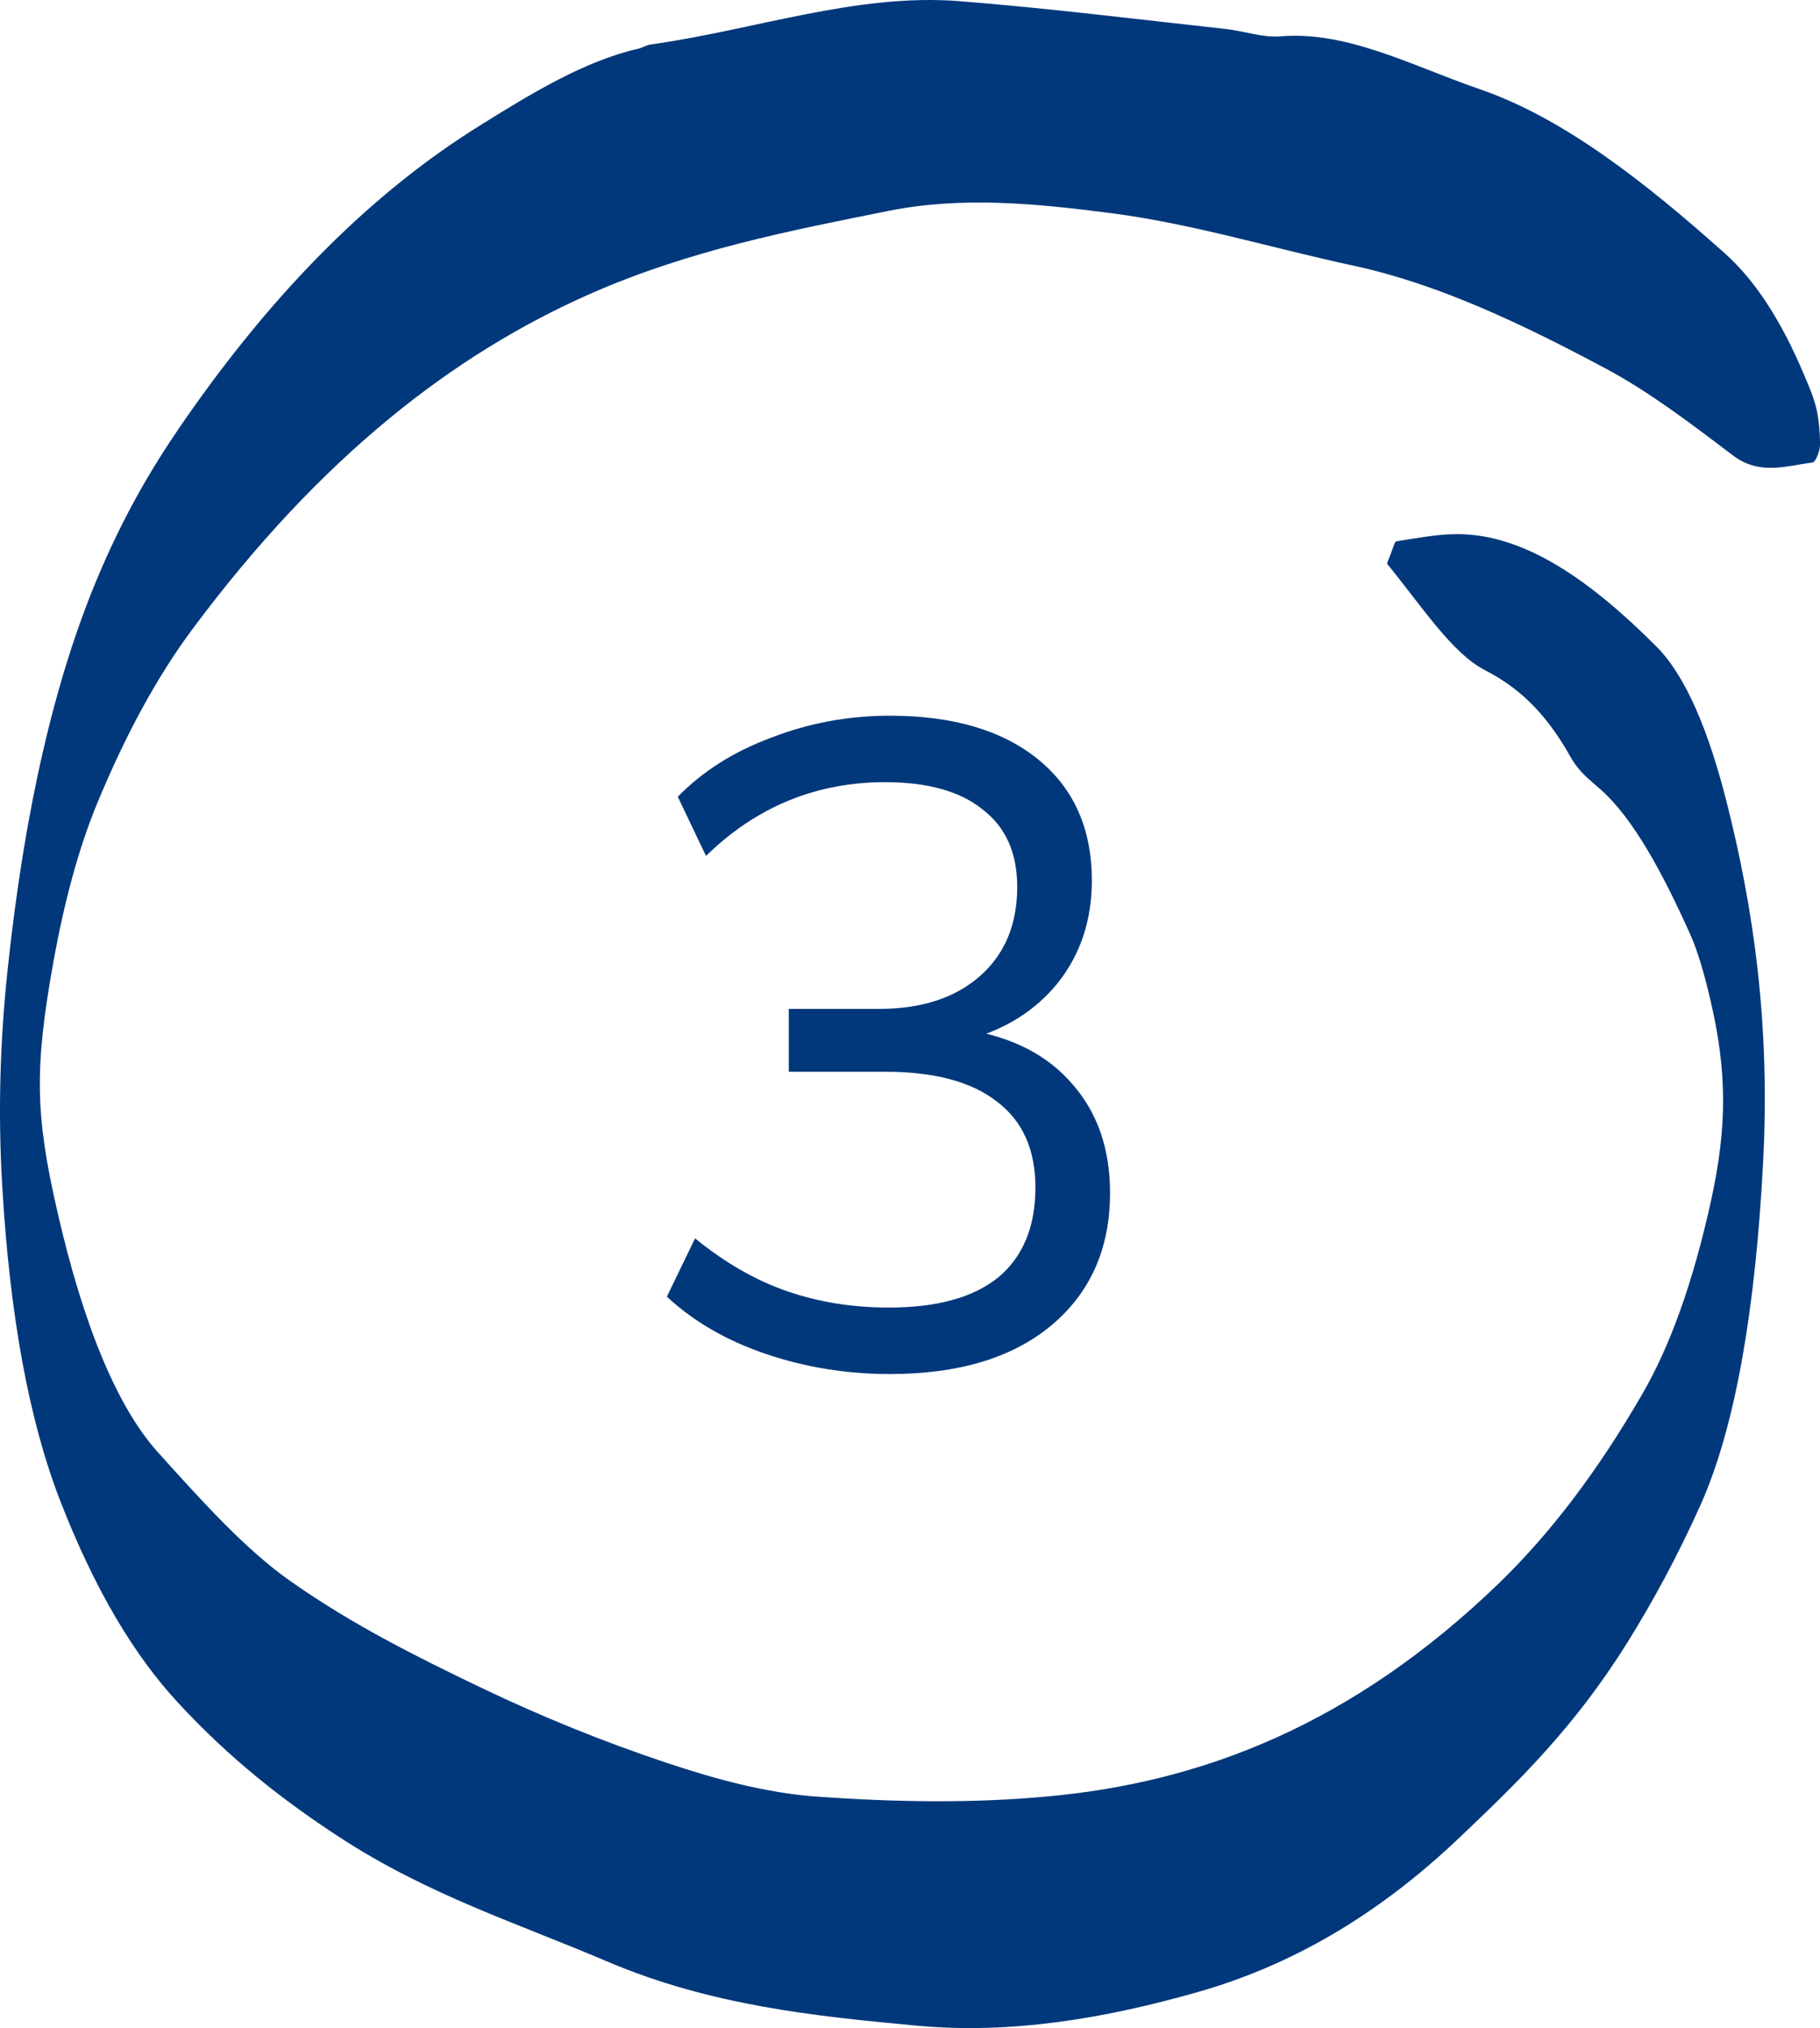
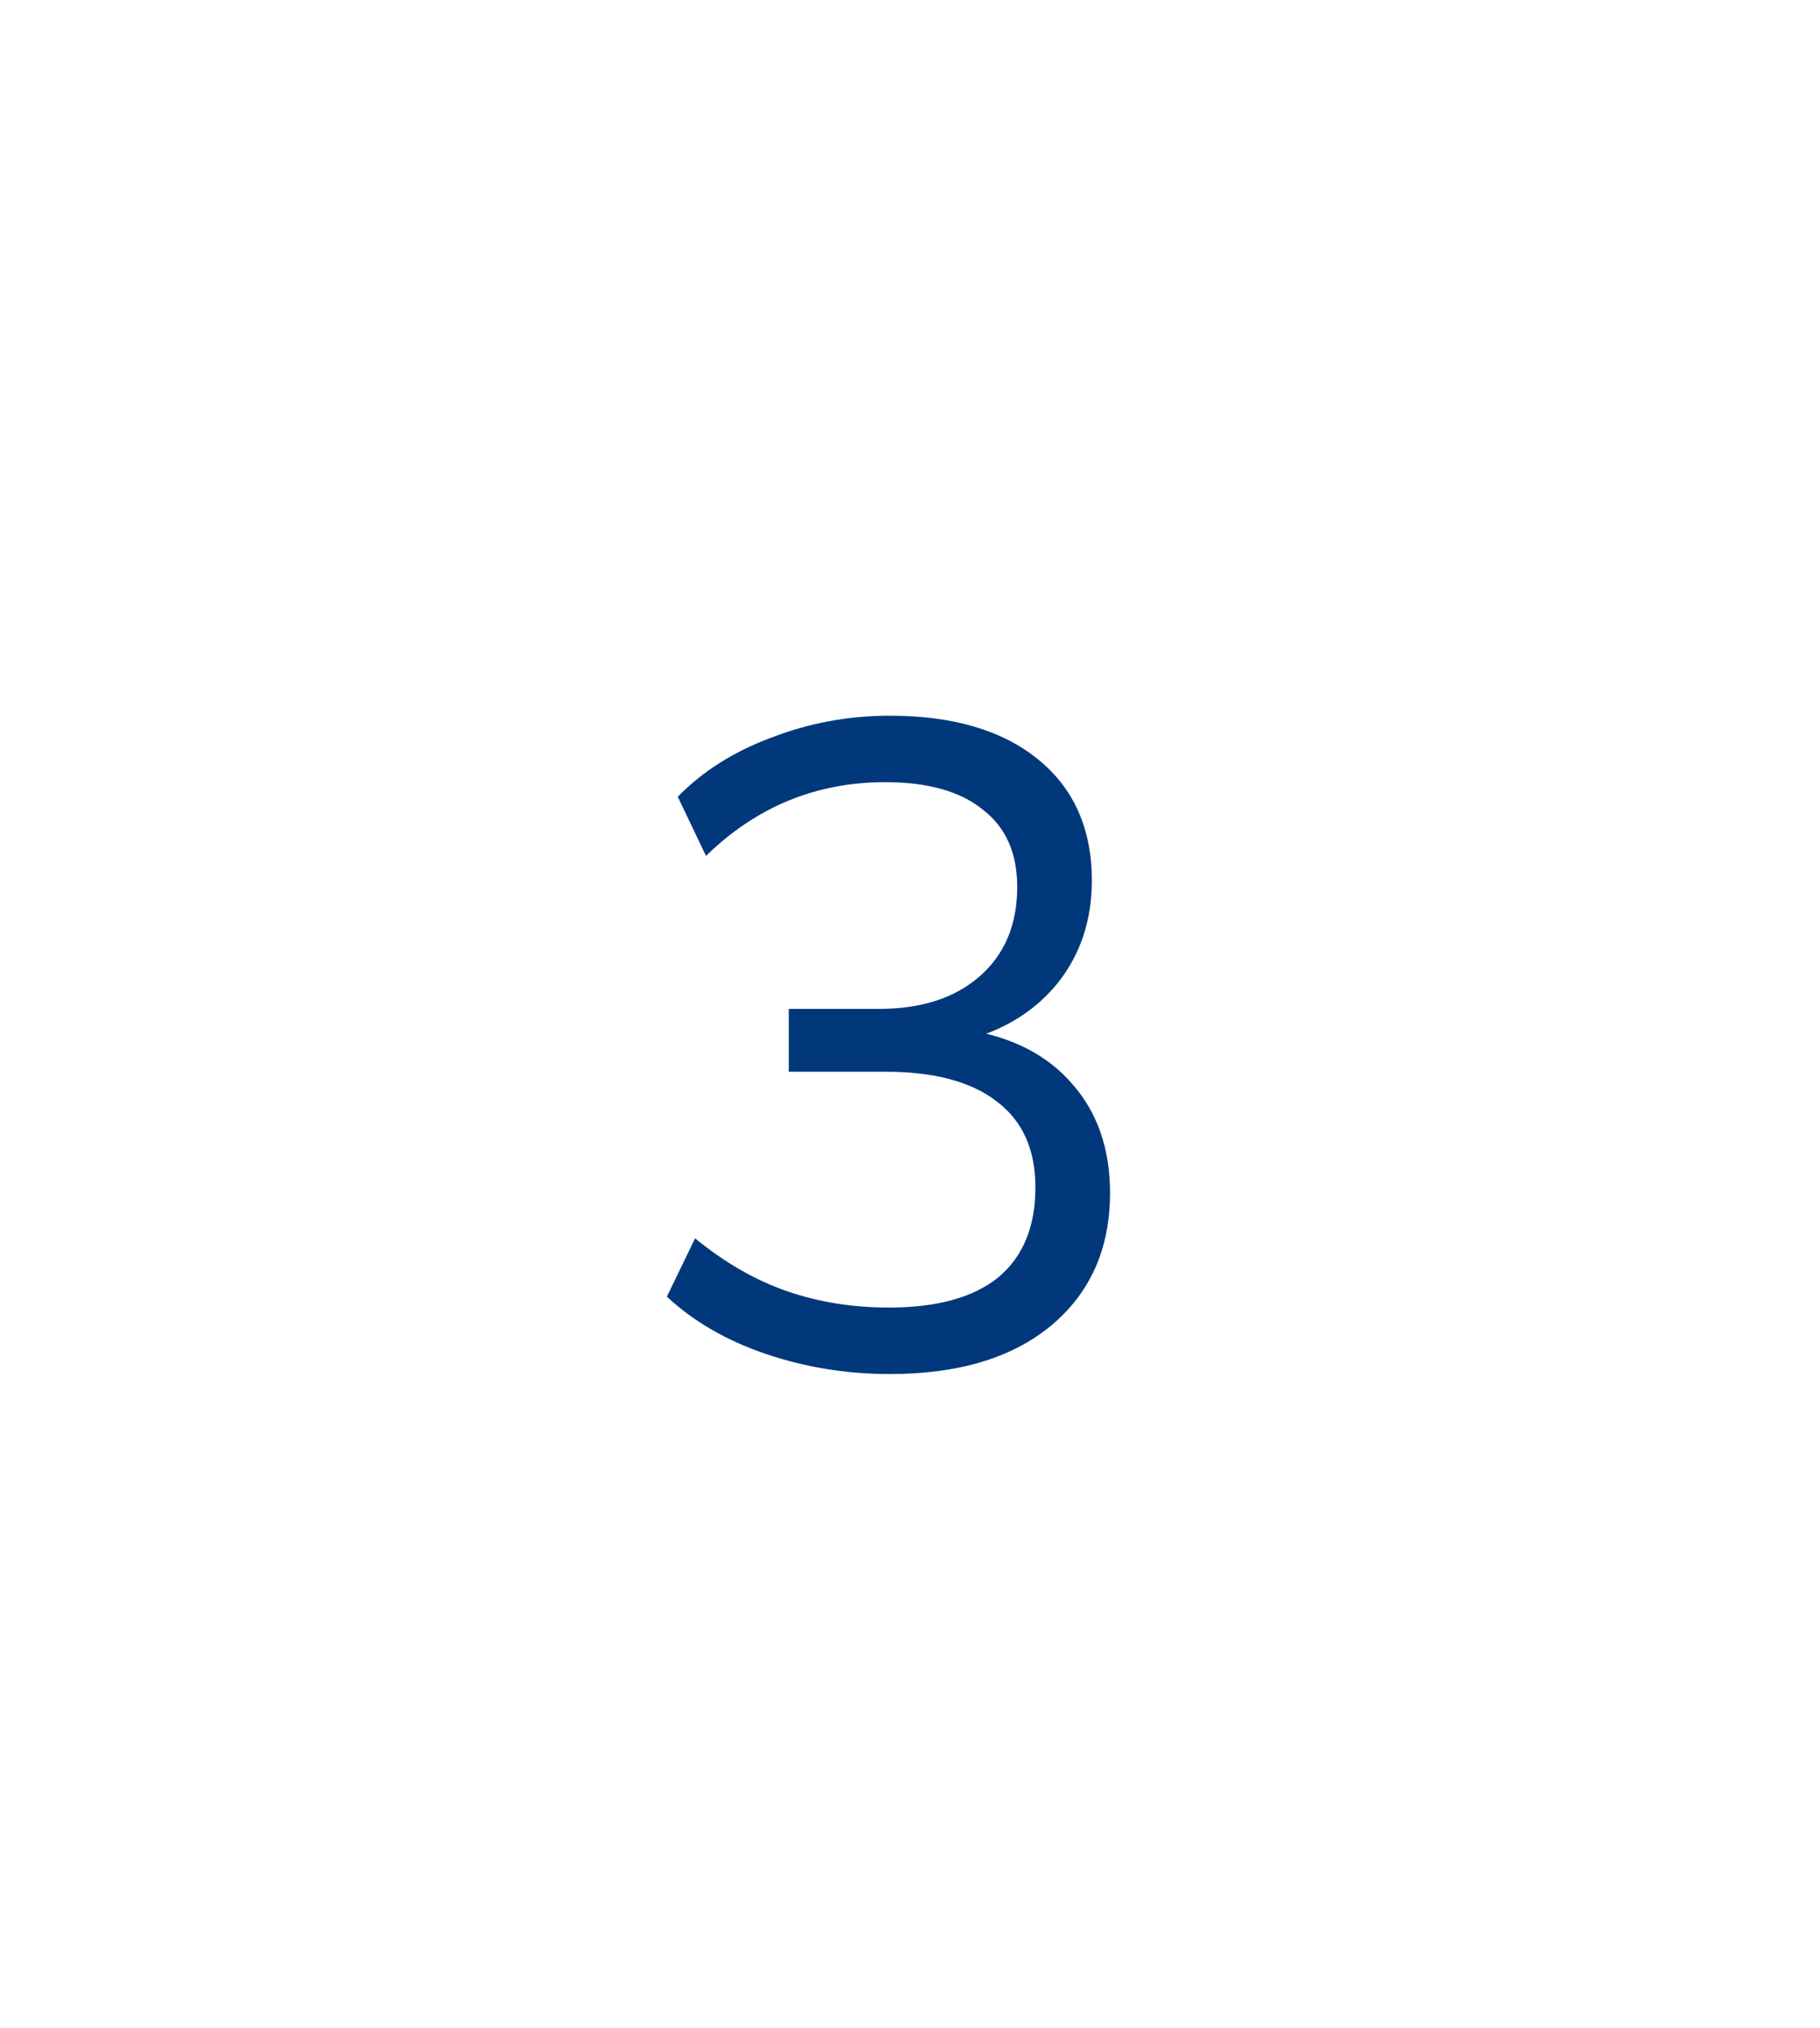
<svg xmlns="http://www.w3.org/2000/svg" width="44" height="49" viewBox="0 0 44 49" fill="none">
-   <path d="M33.531 13.617C33.678 13.255 33.715 13.086 33.754 13.08C34.245 13.004 34.738 12.905 35.23 12.905C36.877 12.905 38.467 14.044 40.041 15.616C40.748 16.323 41.309 17.643 41.761 19.45C42.379 21.915 42.805 24.708 42.623 28.115C42.442 31.533 41.978 34.431 41.108 36.369C40.547 37.618 39.952 38.708 39.344 39.683C38.052 41.754 36.677 43.074 35.306 44.377C33.229 46.36 31.11 47.516 28.961 48.129C26.71 48.77 24.459 49.148 22.202 48.945C19.688 48.715 17.172 48.452 14.675 47.39C12.518 46.469 10.348 45.785 8.207 44.388C6.882 43.523 5.571 42.515 4.285 41.118C3.266 40.012 2.312 38.462 1.457 36.265C0.703 34.326 0.236 31.79 0.053 28.641C-0.051 26.866 0.002 25.169 0.179 23.476C0.592 19.543 1.325 16.449 2.322 14.044C2.958 12.511 3.652 11.328 4.368 10.287C6.688 6.913 9.102 4.59 11.581 3.046C12.853 2.252 14.13 1.474 15.426 1.178C15.53 1.156 15.632 1.085 15.735 1.074C18.221 0.729 20.701 -0.169 23.193 0.028C25.344 0.198 27.494 0.466 29.645 0.702C30.086 0.751 30.527 0.915 30.966 0.877C32.581 0.745 34.171 1.605 35.768 2.153C37.783 2.843 39.752 4.382 41.709 6.13C42.393 6.743 43.03 7.669 43.609 9.043C43.715 9.295 43.828 9.536 43.911 9.865C43.967 10.095 44.003 10.462 44 10.758C43.998 10.911 43.888 11.163 43.825 11.174C43.179 11.256 42.536 11.492 41.889 10.999C40.879 10.232 39.866 9.465 38.845 8.918C36.823 7.838 34.795 6.869 32.749 6.425C30.783 6.004 28.82 5.401 26.852 5.149C25.065 4.919 23.269 4.738 21.487 5.094C19.083 5.576 16.674 6.042 14.281 7.094C10.979 8.545 7.755 11.032 4.653 15.2C3.83 16.306 3.055 17.698 2.335 19.445C1.909 20.485 1.557 21.756 1.285 23.273C0.834 25.793 0.85 26.927 1.379 29.238C2.014 32.026 2.836 33.998 3.817 35.088C4.874 36.26 5.937 37.443 7.025 38.204C8.546 39.272 10.086 40.034 11.624 40.773C13.112 41.485 14.605 42.088 16.1 42.586C17.311 42.991 18.529 43.32 19.744 43.408C21.61 43.539 23.48 43.577 25.344 43.402C29.034 43.063 32.684 41.688 36.248 38.243C37.447 37.081 38.606 35.586 39.717 33.658C40.375 32.519 40.933 30.985 41.372 28.981C41.753 27.233 41.755 25.908 41.362 24.21C41.221 23.596 41.054 23 40.864 22.578C40.192 21.082 39.488 19.779 38.7 19.078C38.451 18.853 38.188 18.678 37.963 18.278C37.309 17.111 36.612 16.558 35.889 16.186C35.098 15.775 34.369 14.641 33.531 13.617Z" fill="#00387B" />
  <path d="M21.512 33.198C20.471 33.198 19.473 33.037 18.52 32.714C17.567 32.391 16.767 31.929 16.122 31.328L16.804 29.92C17.523 30.507 18.263 30.932 19.026 31.196C19.789 31.46 20.61 31.592 21.49 31.592C22.649 31.592 23.529 31.35 24.13 30.866C24.731 30.367 25.032 29.641 25.032 28.688C25.032 27.779 24.724 27.089 24.108 26.62C23.492 26.136 22.59 25.894 21.402 25.894H19.07V24.376H21.248C22.275 24.376 23.089 24.112 23.69 23.584C24.291 23.056 24.592 22.337 24.592 21.428C24.592 20.607 24.313 19.983 23.756 19.558C23.213 19.118 22.429 18.898 21.402 18.898C19.73 18.898 18.285 19.492 17.068 20.68L16.386 19.25C16.987 18.634 17.743 18.157 18.652 17.82C19.561 17.468 20.515 17.292 21.512 17.292C23.037 17.292 24.233 17.644 25.098 18.348C25.963 19.052 26.396 20.027 26.396 21.274C26.396 22.227 26.125 23.049 25.582 23.738C25.039 24.413 24.306 24.875 23.382 25.124V24.882C24.482 25.058 25.333 25.498 25.934 26.202C26.535 26.891 26.836 27.764 26.836 28.82C26.836 30.169 26.359 31.24 25.406 32.032C24.467 32.809 23.169 33.198 21.512 33.198Z" fill="#00387B" />
</svg>